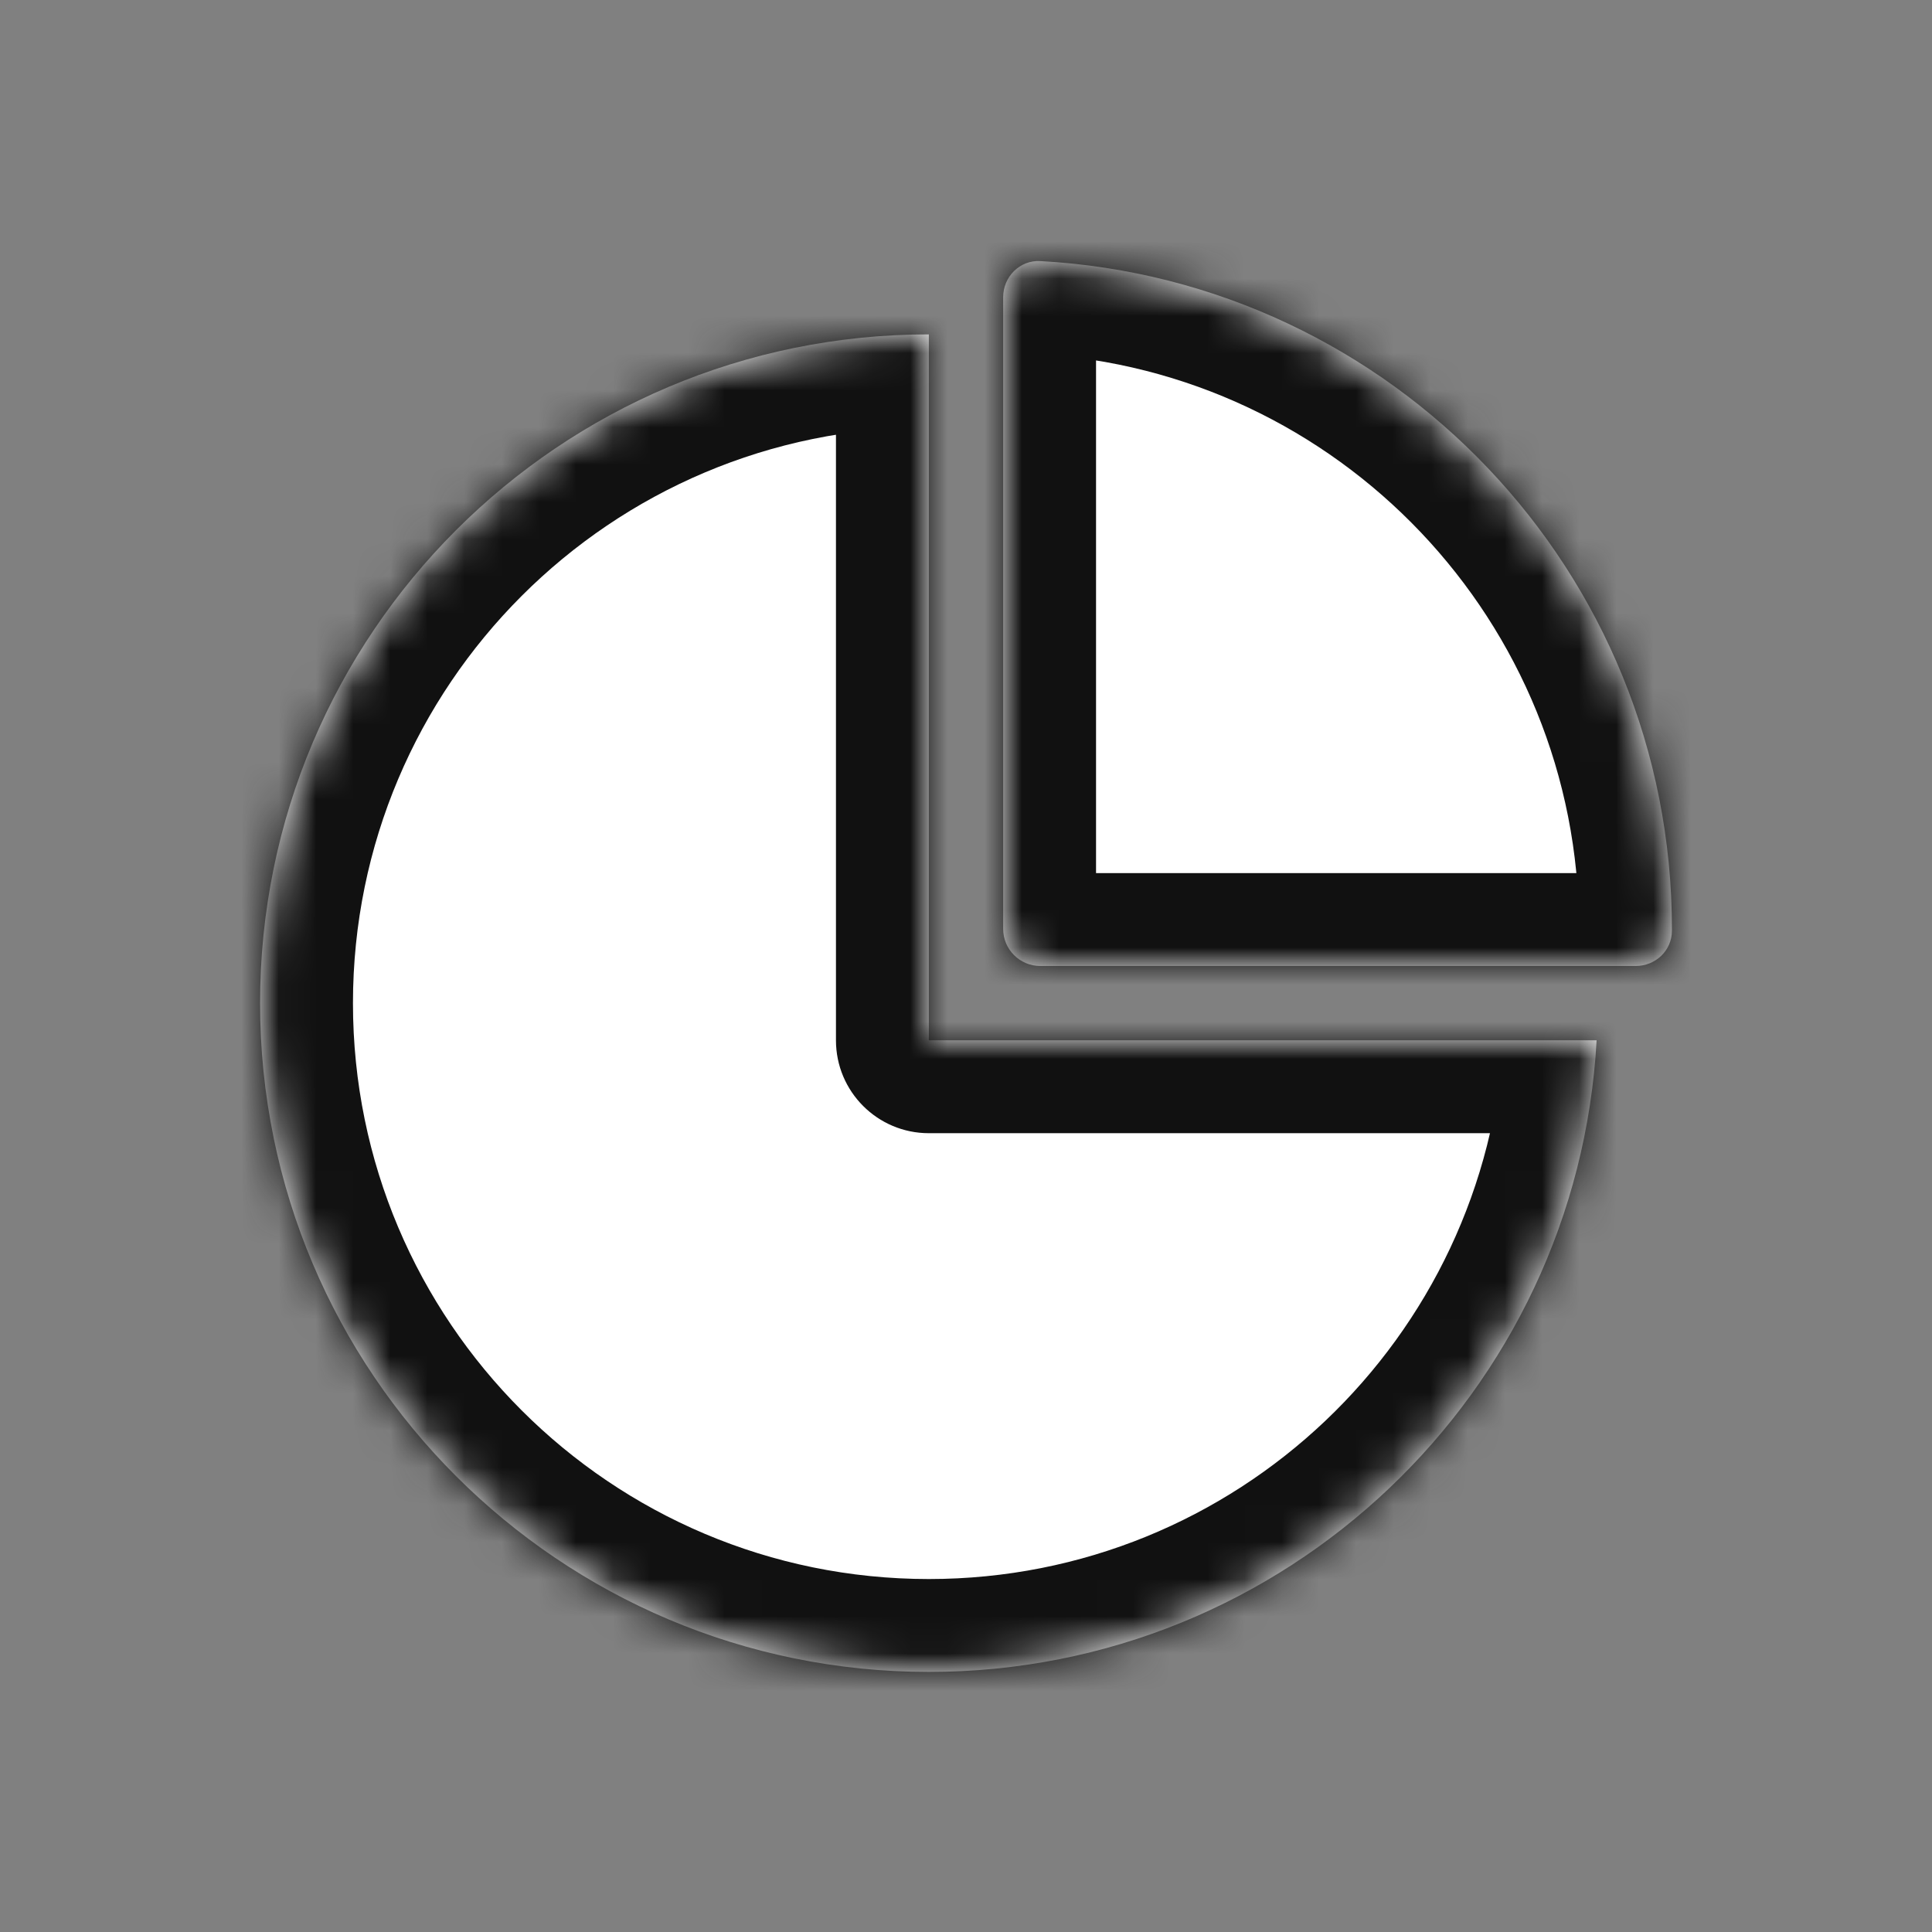
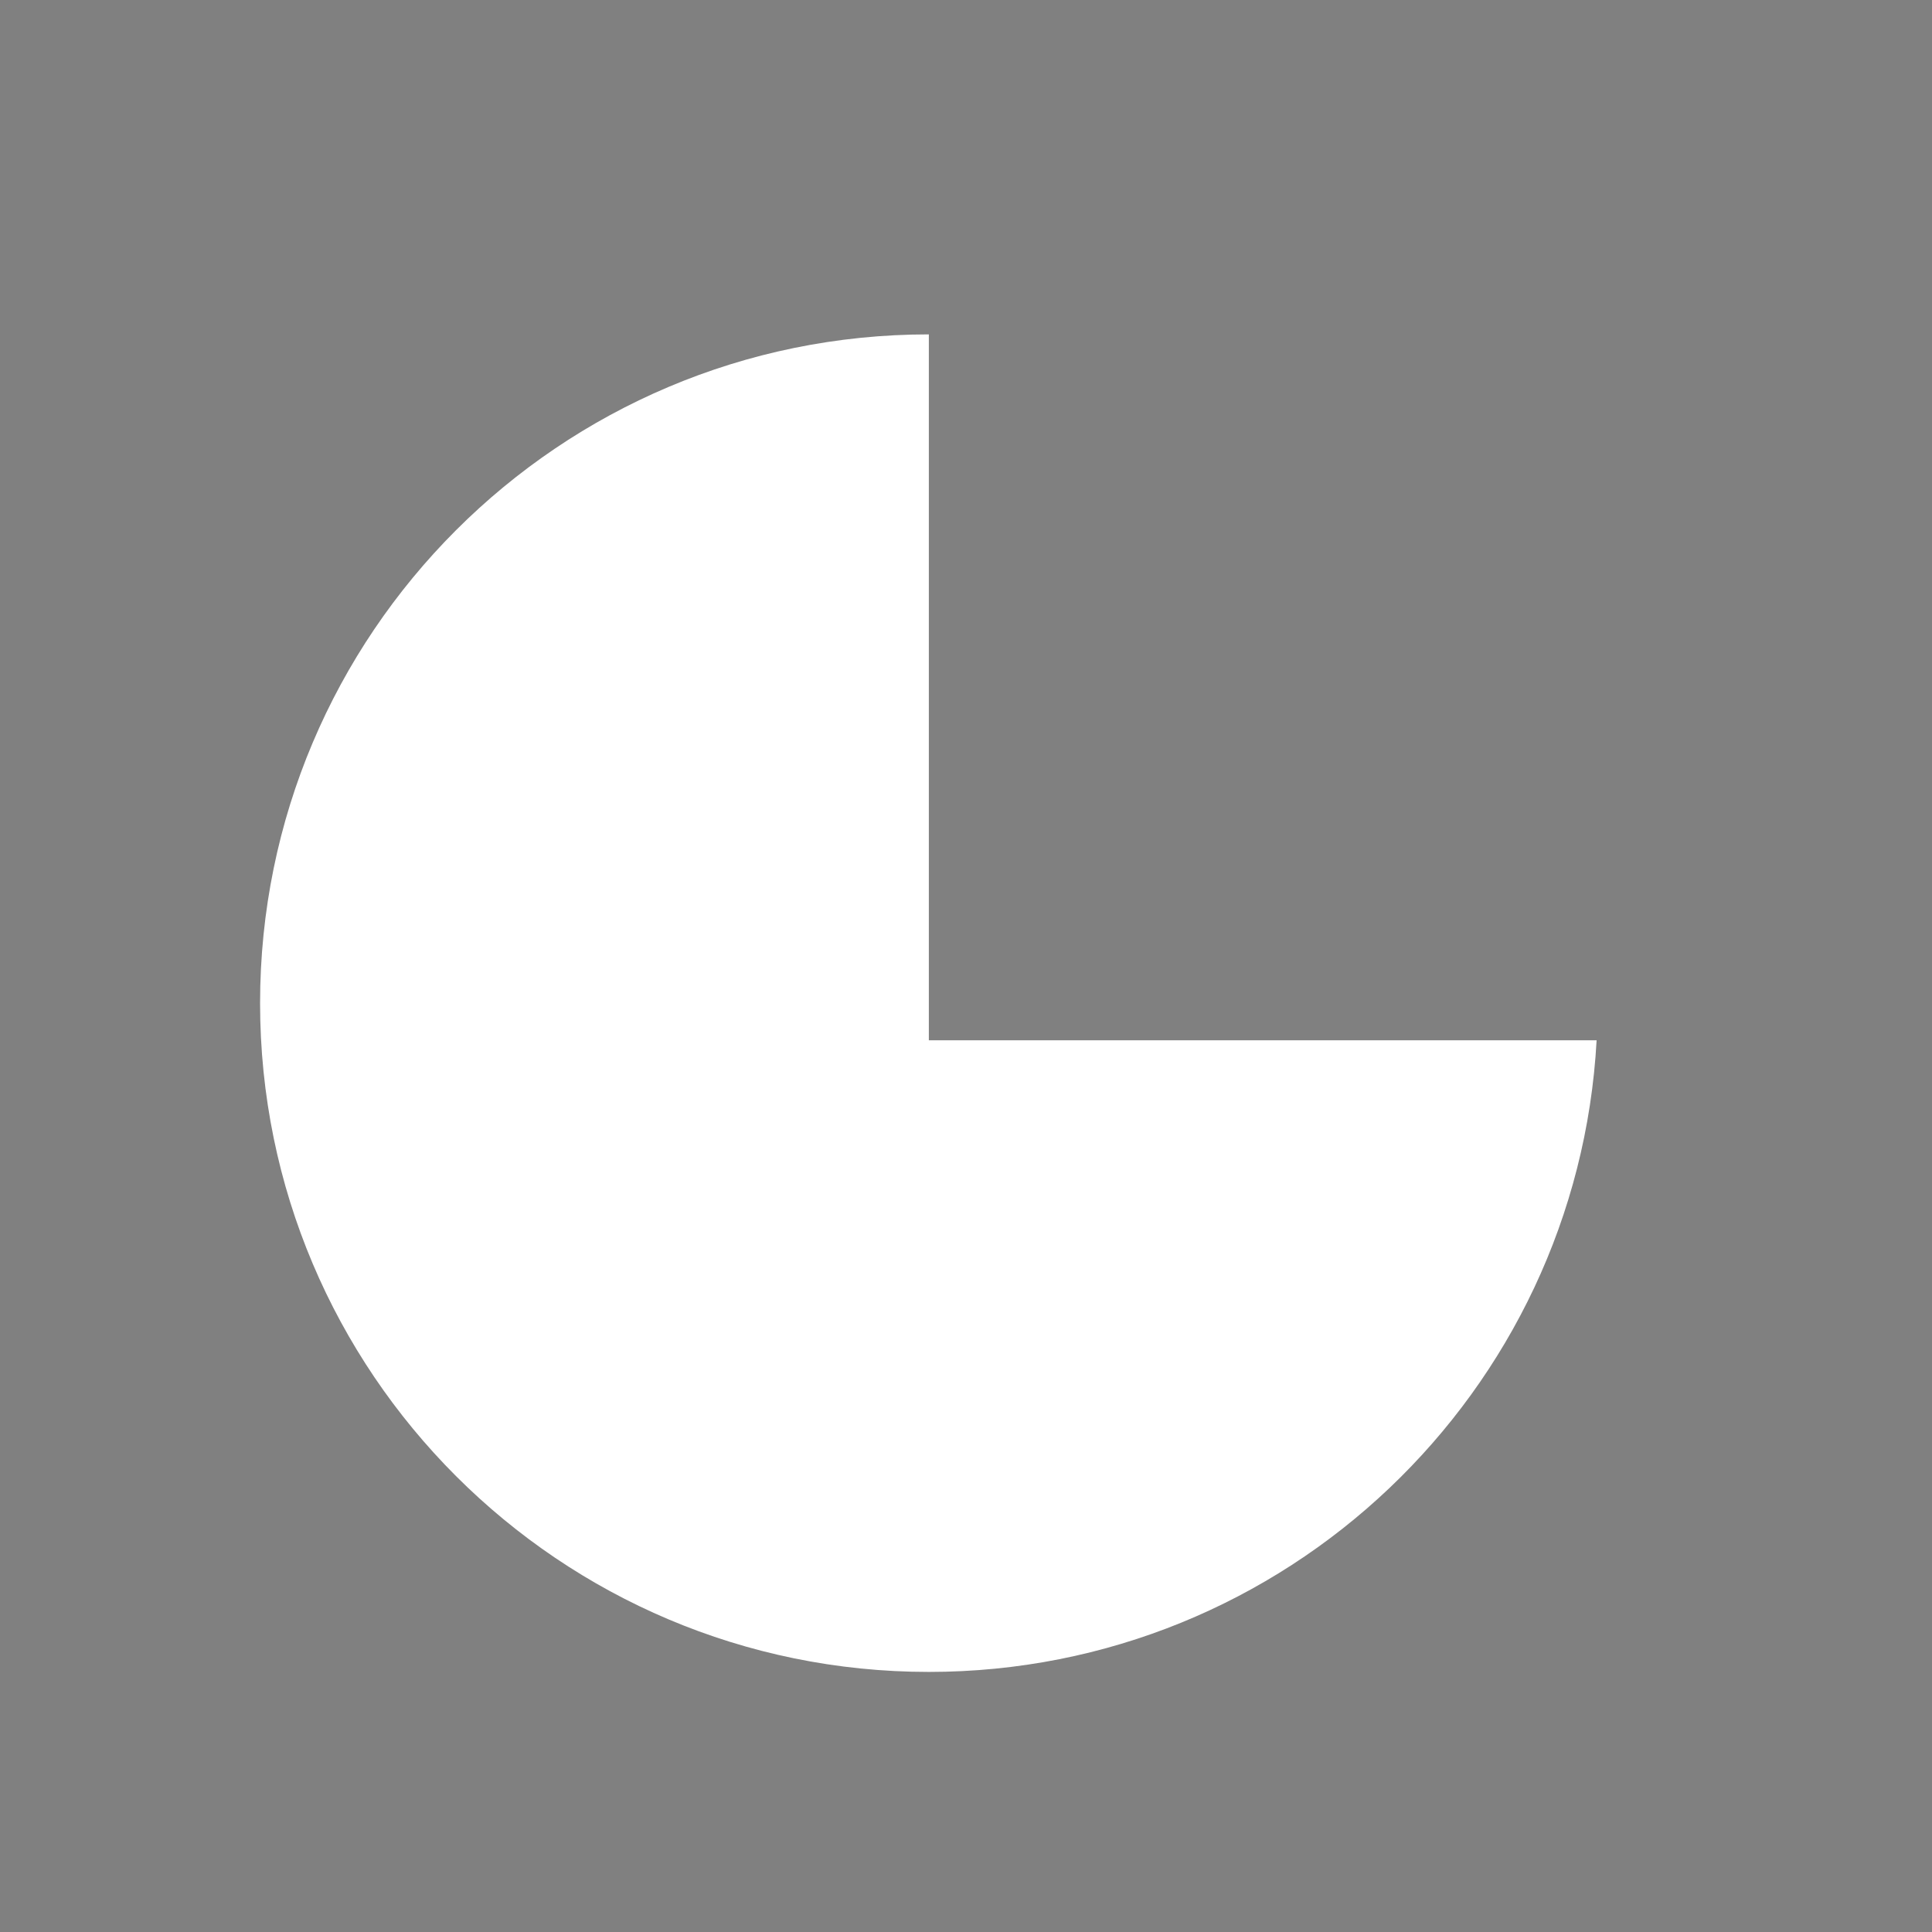
<svg xmlns="http://www.w3.org/2000/svg" width="52" height="52" viewBox="0 0 52 52" fill="none">
  <rect x="0" y="0" width="52" height="52" fill="#808080" stroke="none" />
  <mask id="path-1-inside-1_1172_7301" fill="white">
-     <path fill-rule="evenodd" clip-rule="evenodd" d="M25 9C15.059 9 7 17.059 7 27C7 36.941 15.059 45 25 45C34.606 45 42.454 37.476 42.973 28H25V9Z" />
-   </mask>
+     </mask>
  <path fill-rule="evenodd" clip-rule="evenodd" d="M25 9C15.059 9 7 17.059 7 27C7 36.941 15.059 45 25 45C34.606 45 42.454 37.476 42.973 28H25V9Z" fill="white" />
  <path d="M25 9H27.5C27.5 7.619 26.381 6.5 25 6.5V9ZM42.973 28L45.469 28.137C45.507 27.451 45.26 26.78 44.788 26.281C44.316 25.782 43.66 25.5 42.973 25.5V28ZM25 28H22.5C22.5 29.381 23.619 30.5 25 30.5V28ZM9.5 27C9.5 18.44 16.44 11.5 25 11.5V6.5C13.678 6.5 4.5 15.678 4.5 27H9.5ZM25 42.5C16.44 42.5 9.5 35.56 9.5 27H4.5C4.5 38.322 13.678 47.5 25 47.5V42.5ZM40.476 27.863C40.03 36.021 33.271 42.5 25 42.5V47.5C35.941 47.5 44.878 38.931 45.469 28.137L40.476 27.863ZM42.973 25.5H25V30.5H42.973V25.5ZM27.5 28V9H22.5V28H27.5Z" fill="#111111" mask="url(#path-1-inside-1_1172_7301)" />
  <mask id="path-3-inside-2_1172_7301" fill="white">
-     <path fill-rule="evenodd" clip-rule="evenodd" d="M44.026 26C44.557 26 44.998 25.585 45 25.054C45 25.036 45 25.018 45 25C45 15.394 37.476 7.546 28 7.027C27.448 6.997 27 7.448 27 8V25C27 25.552 27.448 26 28 26H44.026Z" />
-   </mask>
-   <path fill-rule="evenodd" clip-rule="evenodd" d="M44.026 26C44.557 26 44.998 25.585 45 25.054C45 25.036 45 25.018 45 25C45 15.394 37.476 7.546 28 7.027C27.448 6.997 27 7.448 27 8V25C27 25.552 27.448 26 28 26H44.026Z" fill="white" />
-   <path d="M42.5 25C42.5 25.015 42.5 25.031 42.5 25.047L47.5 25.061C47.5 25.041 47.5 25.02 47.5 25H42.5ZM27.863 9.524C36.021 9.97 42.5 16.729 42.5 25H47.5C47.5 14.059 38.931 5.122 28.137 4.531L27.863 9.524ZM29.5 25V8H24.5V25H29.5ZM44.026 23.5H28V28.5H44.026V23.5ZM24.5 25C24.5 26.933 26.067 28.5 28 28.5V23.5C28.828 23.5 29.5 24.172 29.5 25H24.5ZM28.137 4.531C26.064 4.418 24.5 6.104 24.5 8H29.5C29.5 8.791 28.833 9.577 27.863 9.524L28.137 4.531ZM42.5 25.047C42.503 24.116 43.264 23.5 44.026 23.5V28.5C45.85 28.5 47.494 27.054 47.5 25.061L42.5 25.047Z" fill="#111111" mask="url(#path-3-inside-2_1172_7301)" />
+     </mask>
</svg>